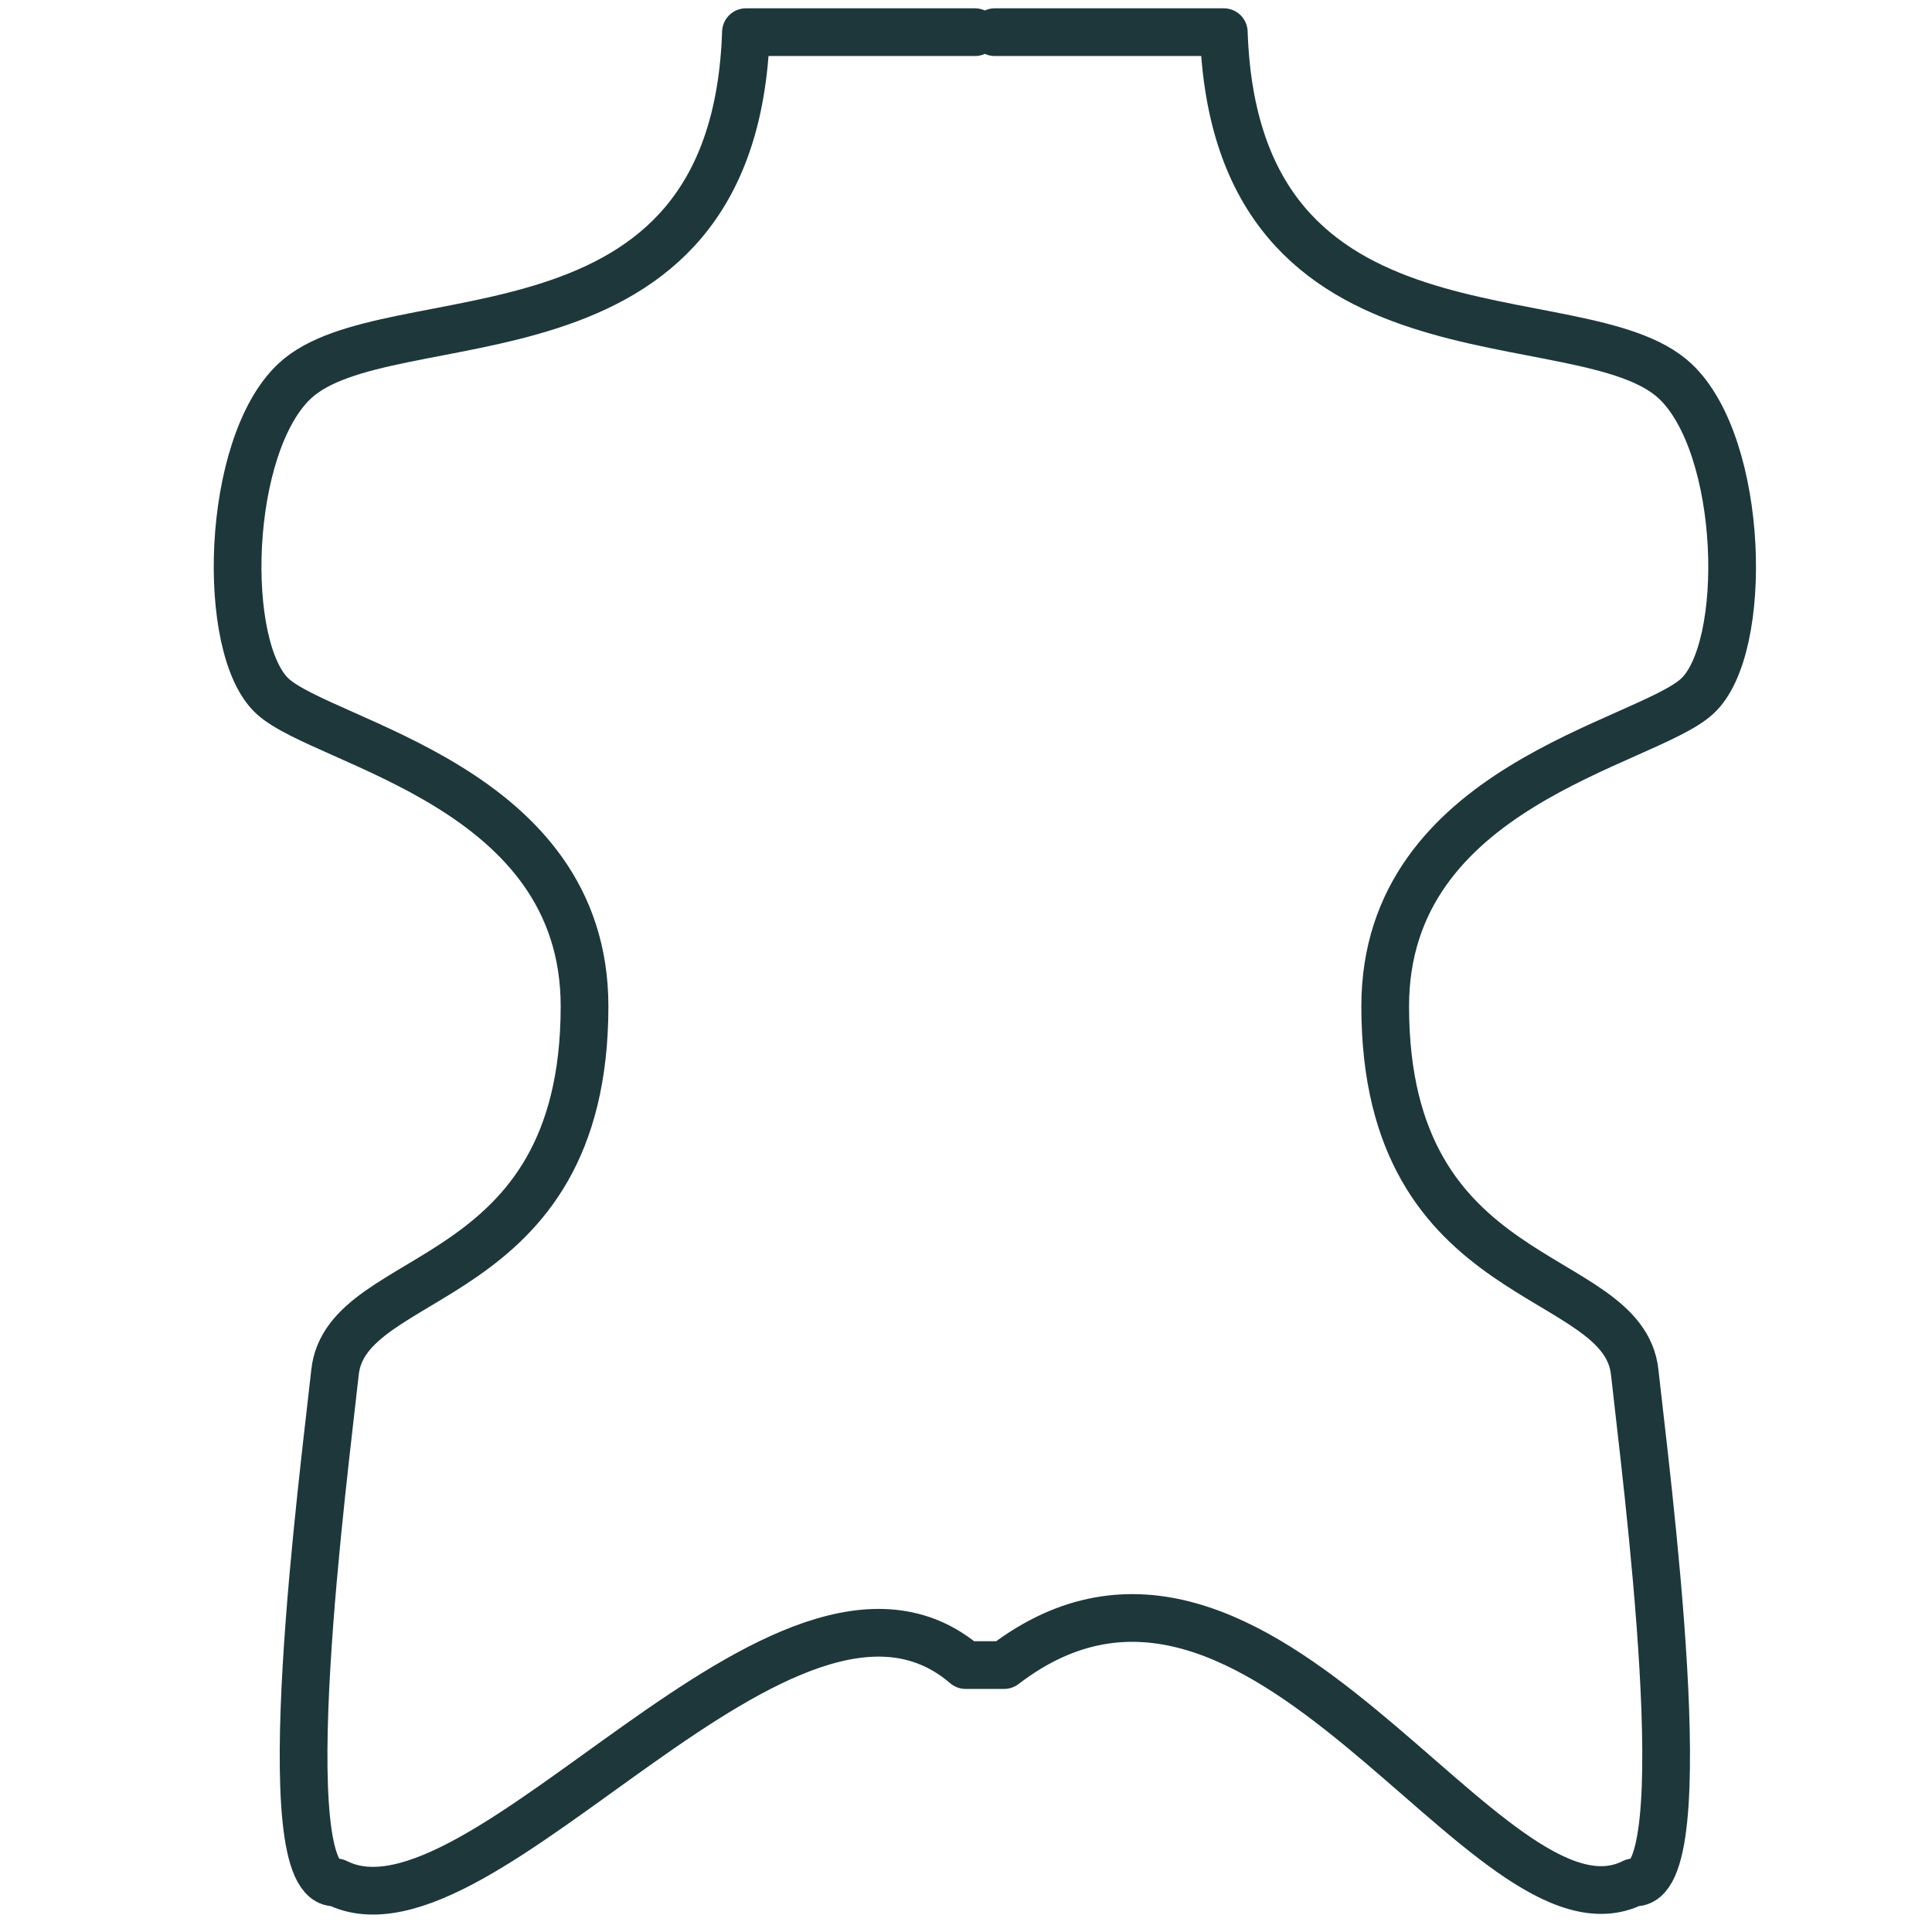
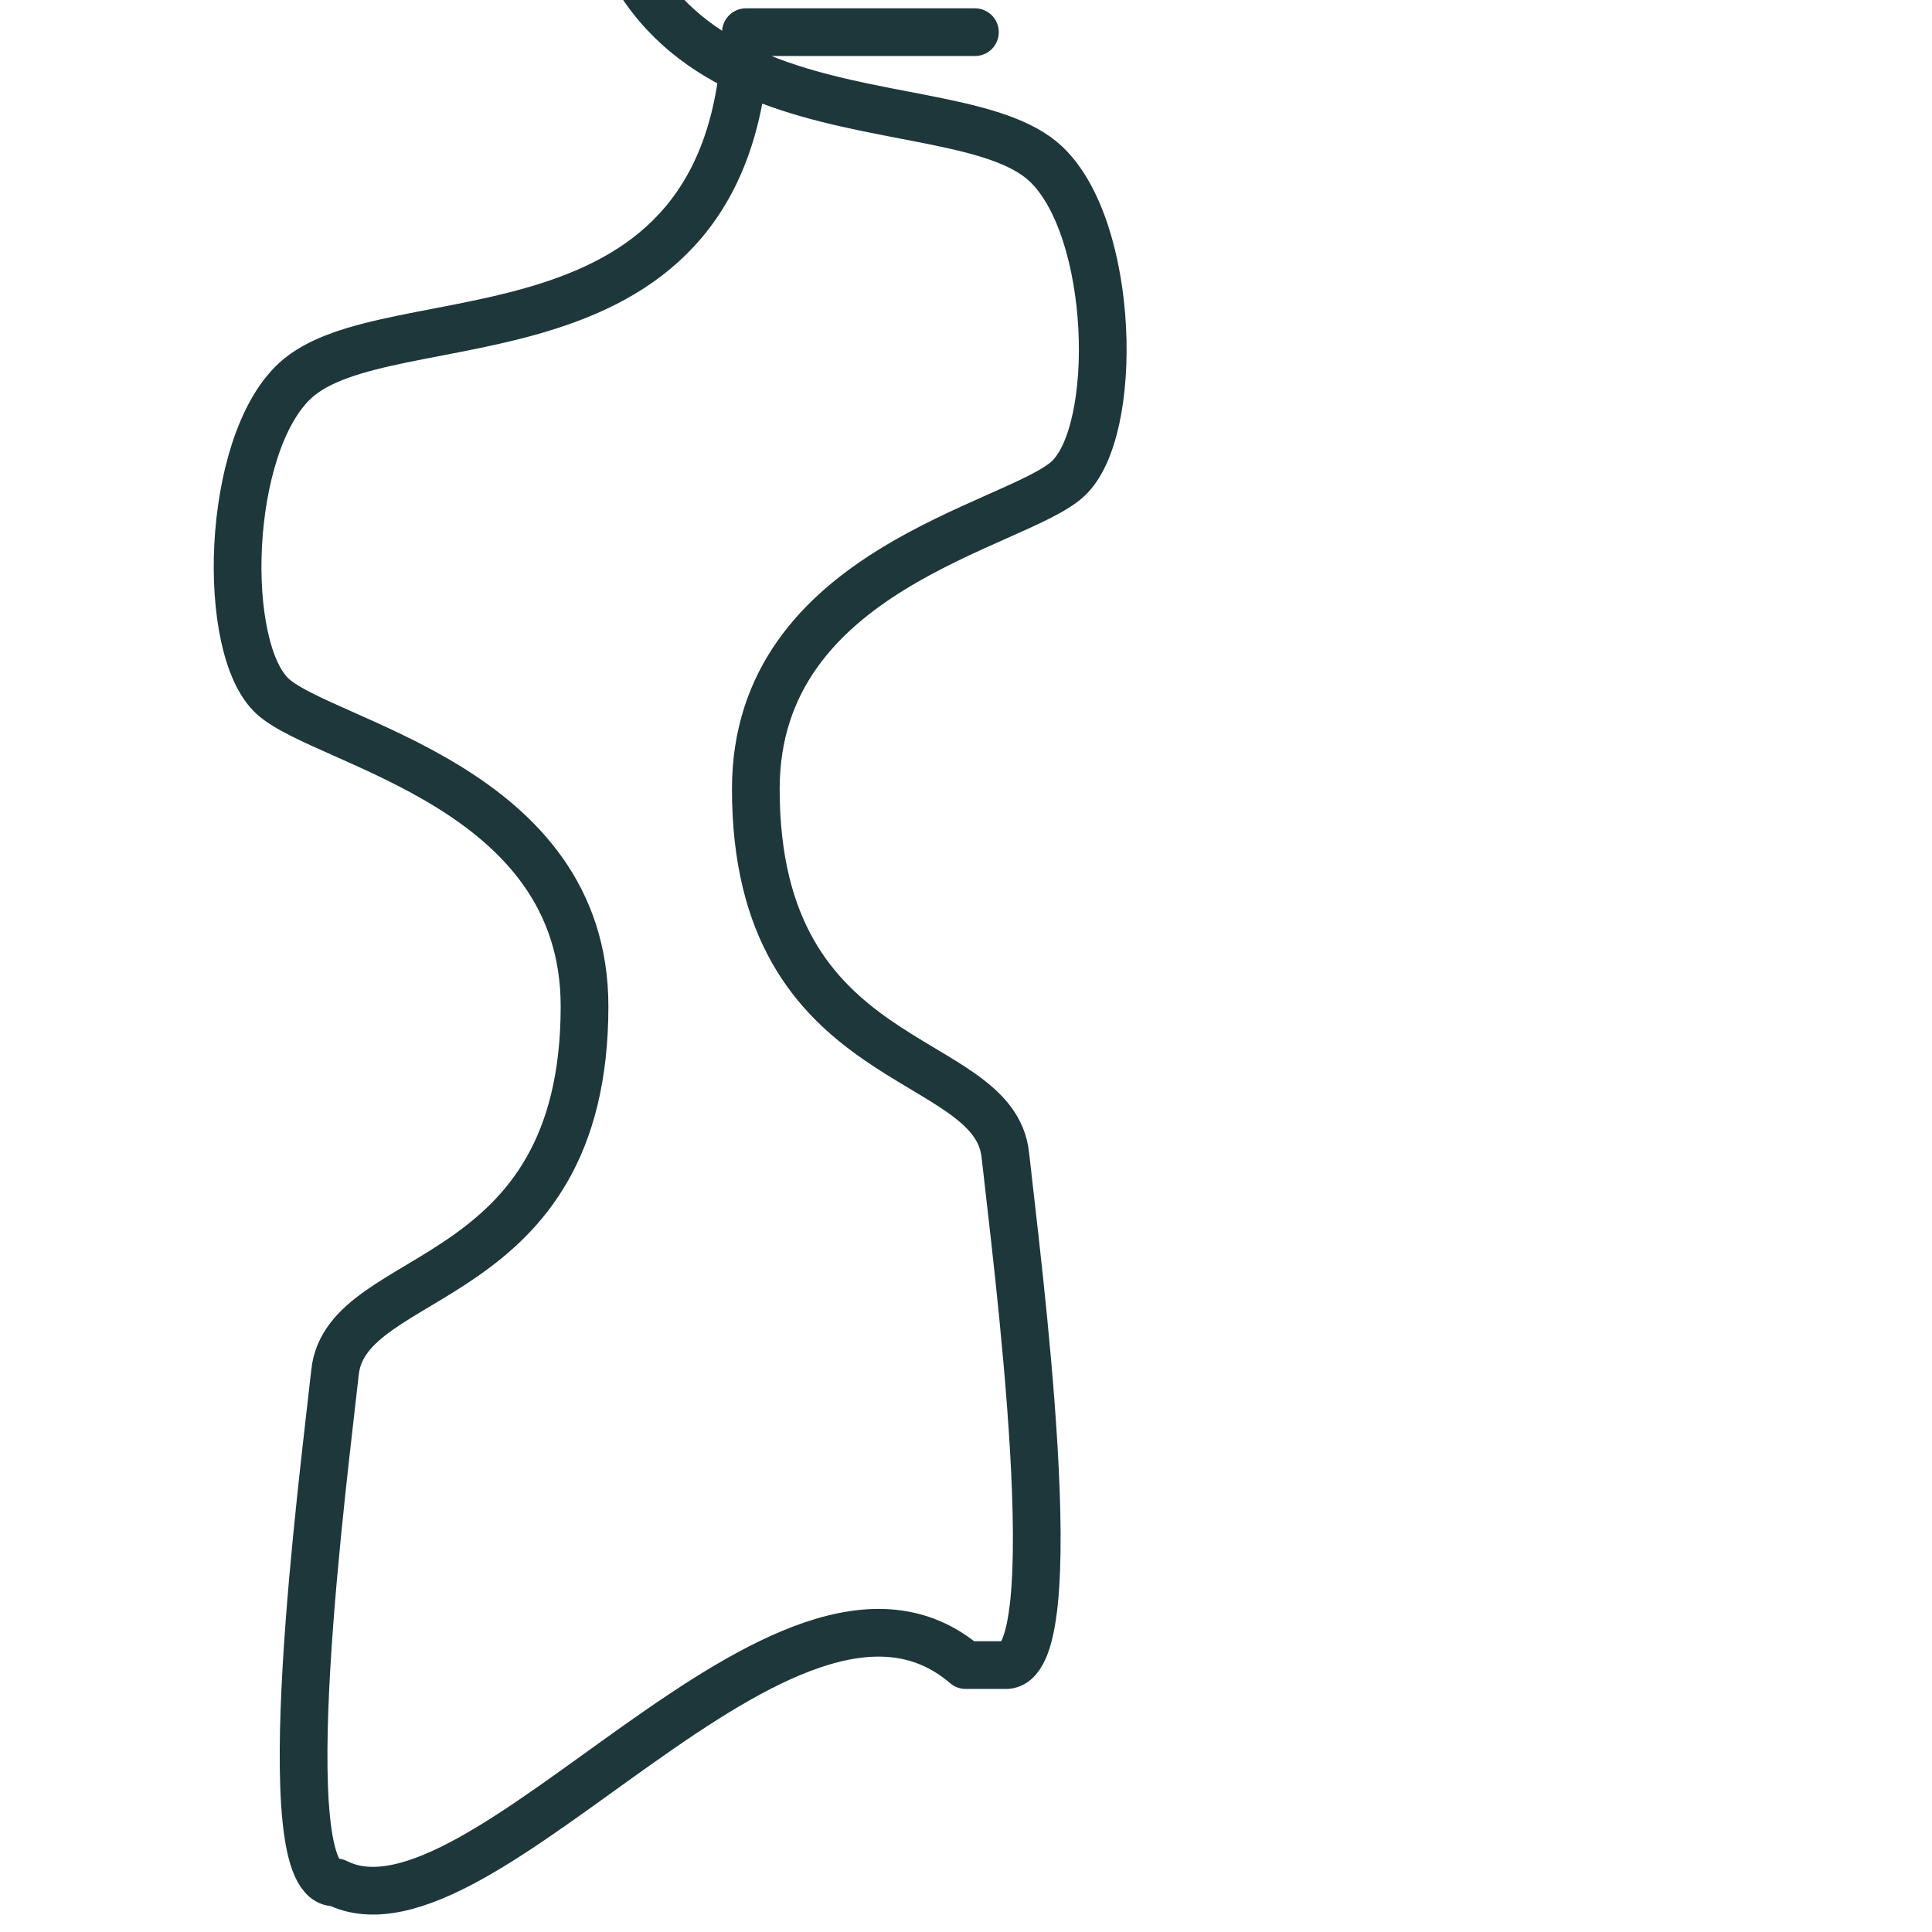
<svg xmlns="http://www.w3.org/2000/svg" id="Layer_1" x="0px" y="0px" width="141.73px" height="141.73px" viewBox="0 0 141.73 141.73" xml:space="preserve">
-   <path fill="none" stroke="#1E373B" stroke-width="3.5" stroke-linecap="round" stroke-linejoin="round" stroke-miterlimit="10" d=" M71.52,2.36c-8.803,0-16.798,0-16.798,0c-0.86,25.695-26.249,19.181-33.102,25.591c-5.075,4.747-5.451,19.647-1.612,23.137 c3.839,3.49,22.873,6.595,22.873,22.733c0,20.98-17.464,19.053-18.304,26.845c-0.77,7.159-4.835,37.927,0.092,37.424 c10.68,5.409,33.093-27.161,46.17-15.942h2.82c18.843-14.428,35.49,21.352,46.171,15.942c4.925,0.503,0.86-30.265,0.091-37.424 c-0.839-7.792-18.304-5.864-18.304-26.845c0-16.138,19.033-19.243,22.872-22.733c3.84-3.49,3.464-18.391-1.611-23.137 c-6.854-6.41-32.242,0.104-33.101-25.591c0,0-7.996,0-16.799,0" />
+   <path fill="none" stroke="#1E373B" stroke-width="3.5" stroke-linecap="round" stroke-linejoin="round" stroke-miterlimit="10" d=" M71.52,2.36c-8.803,0-16.798,0-16.798,0c-0.86,25.695-26.249,19.181-33.102,25.591c-5.075,4.747-5.451,19.647-1.612,23.137 c3.839,3.49,22.873,6.595,22.873,22.733c0,20.98-17.464,19.053-18.304,26.845c-0.77,7.159-4.835,37.927,0.092,37.424 c10.68,5.409,33.093-27.161,46.17-15.942h2.82c4.925,0.503,0.86-30.265,0.091-37.424 c-0.839-7.792-18.304-5.864-18.304-26.845c0-16.138,19.033-19.243,22.872-22.733c3.84-3.49,3.464-18.391-1.611-23.137 c-6.854-6.41-32.242,0.104-33.101-25.591c0,0-7.996,0-16.799,0" />
</svg>